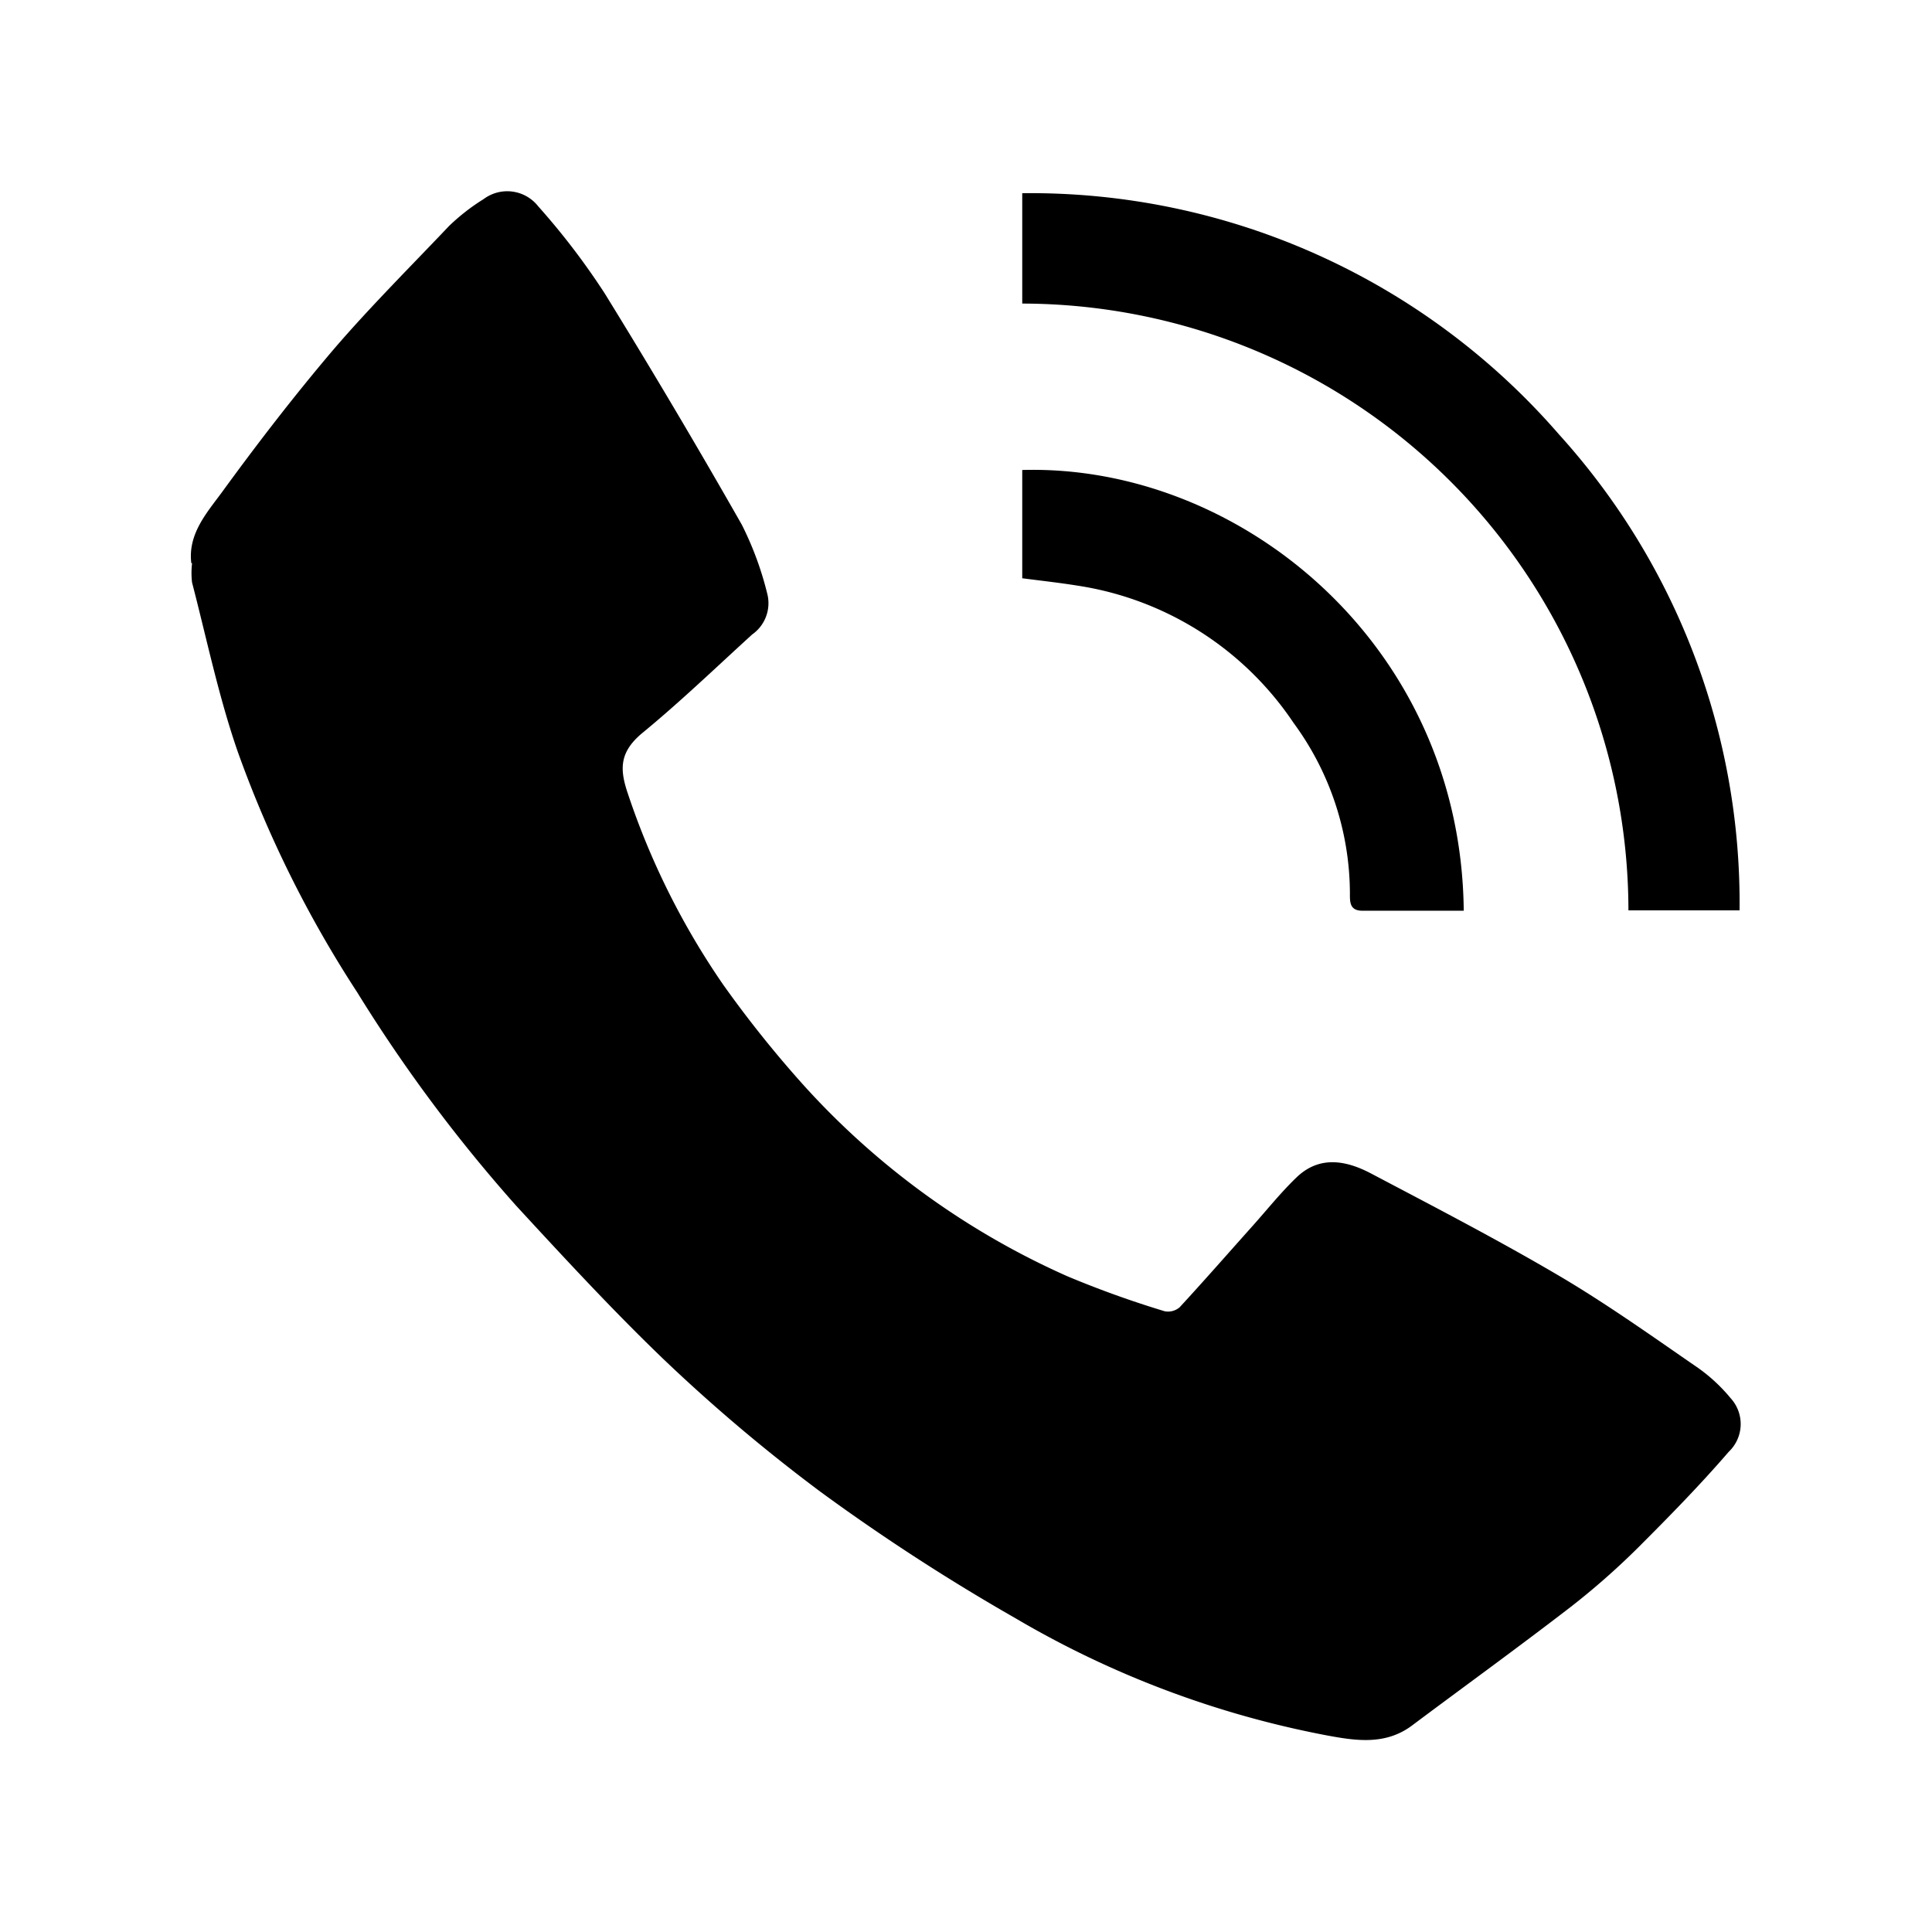
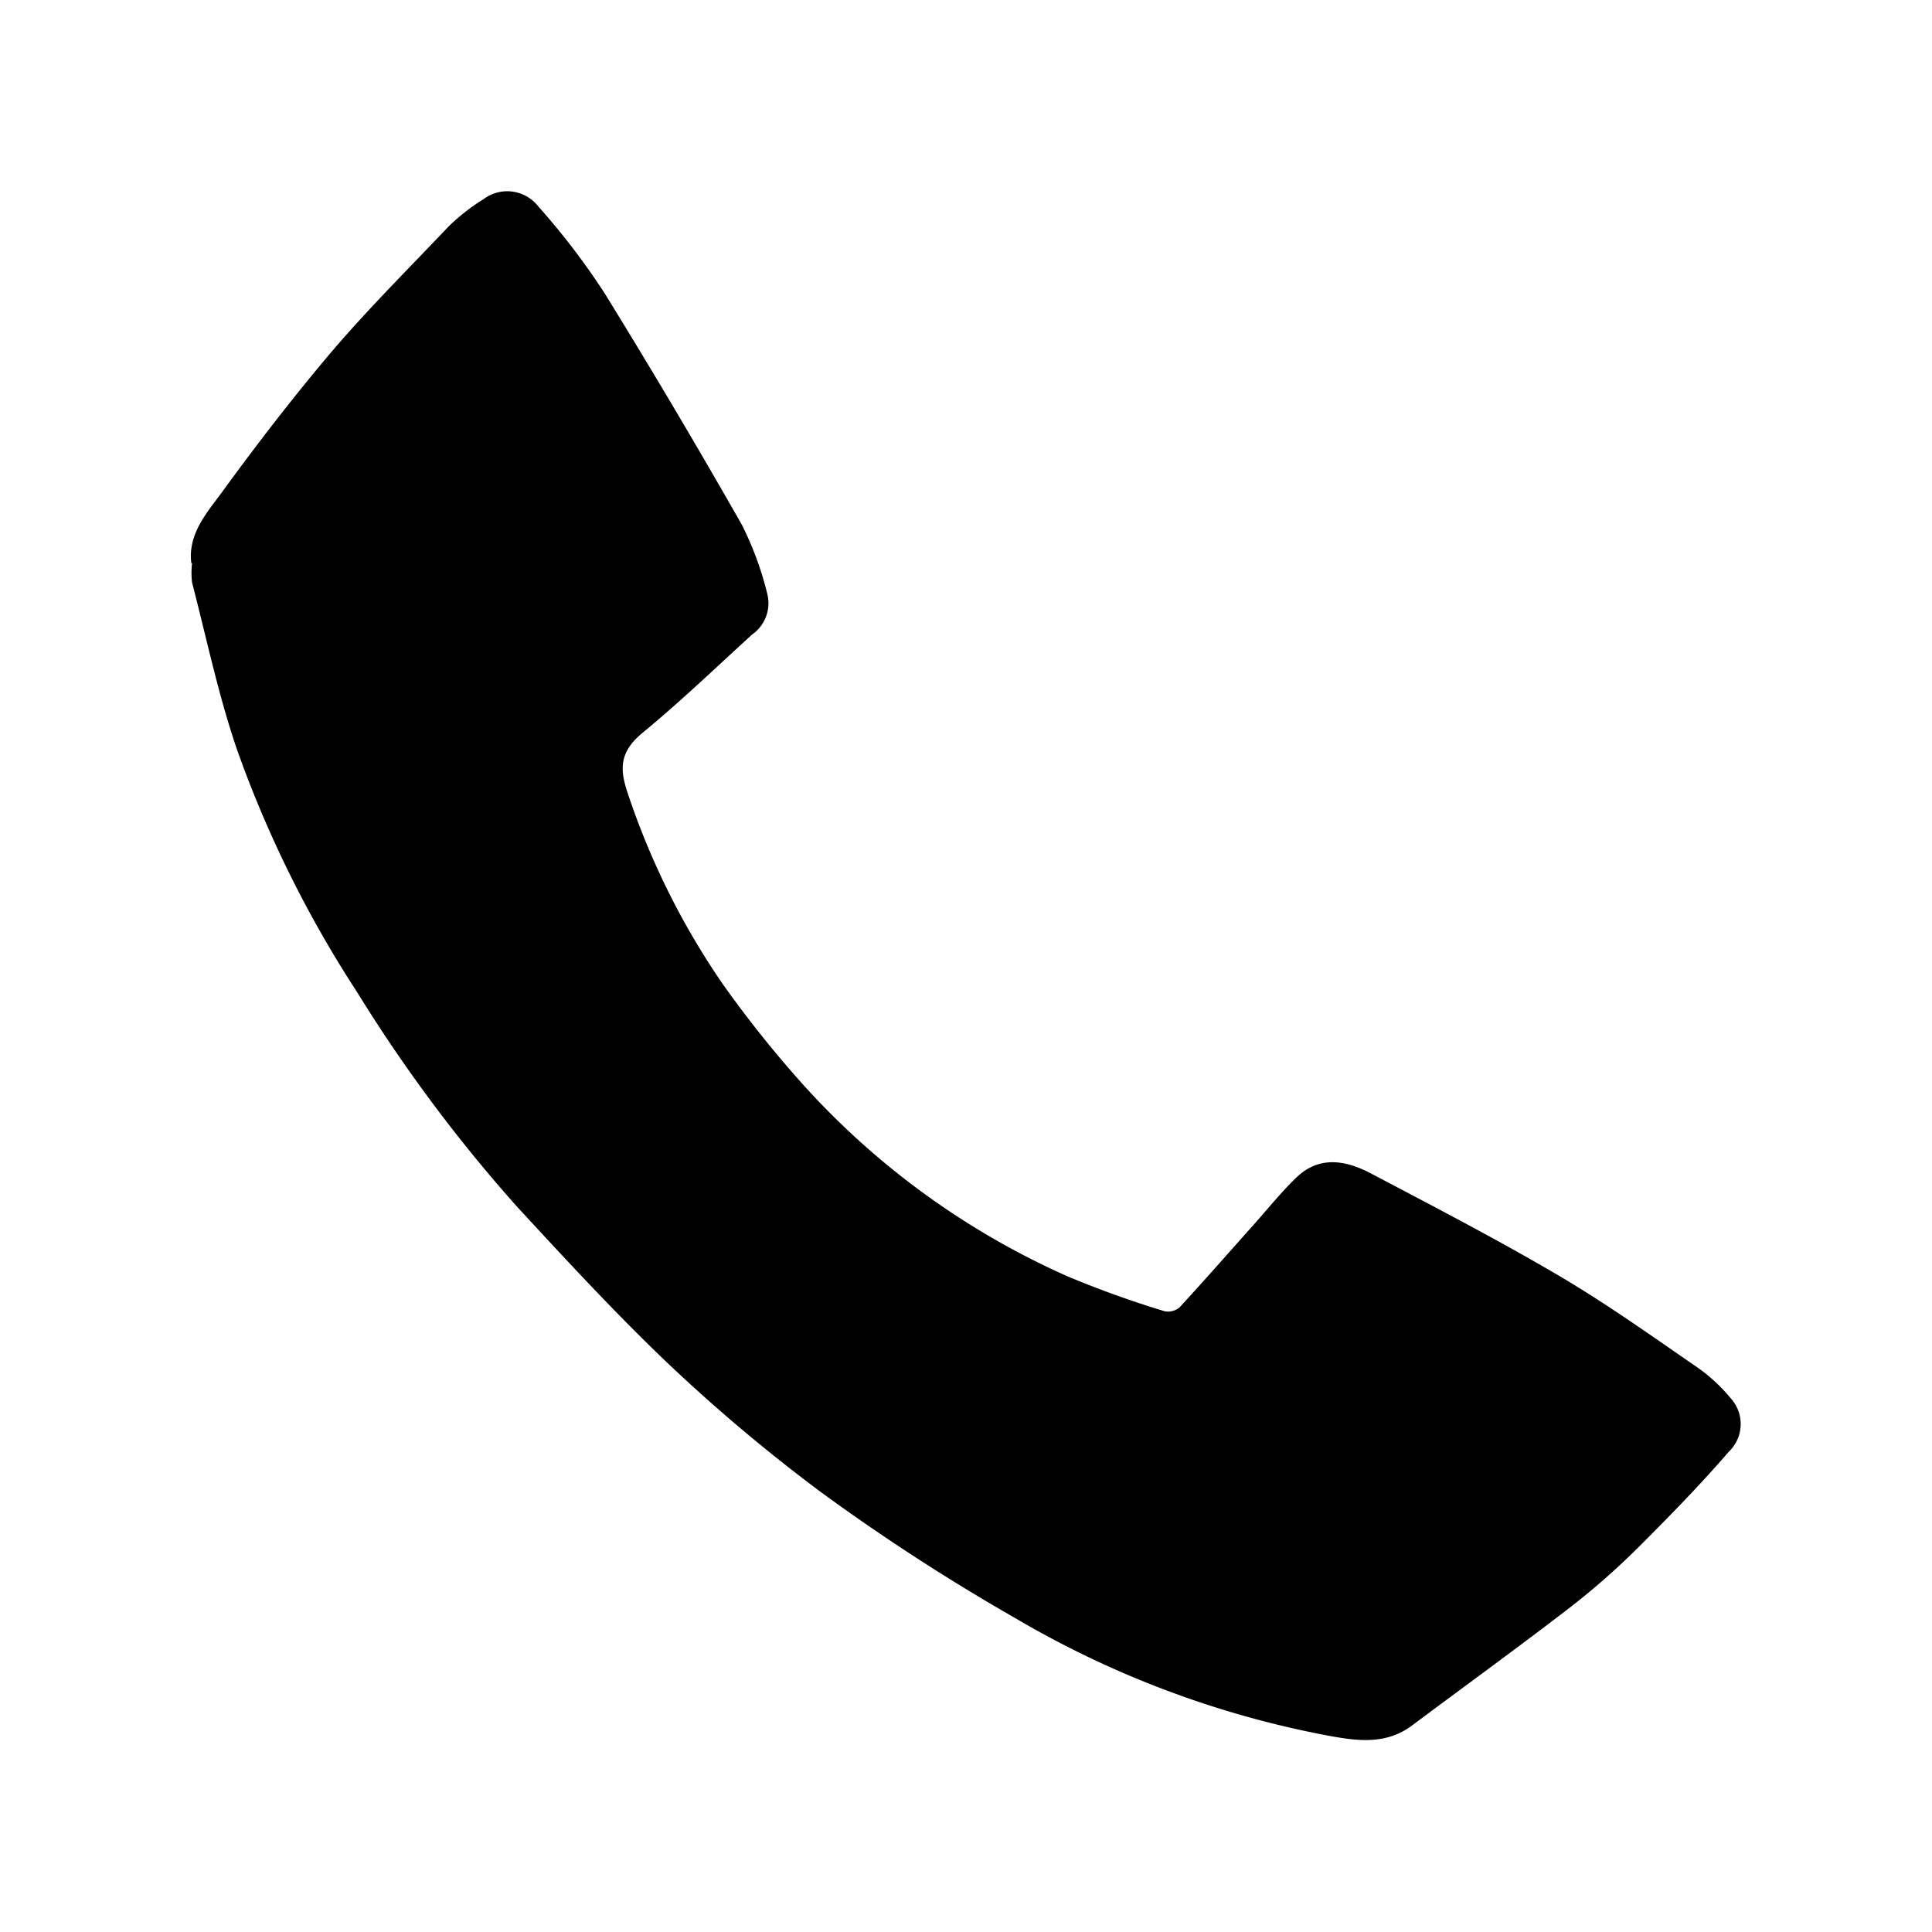
<svg xmlns="http://www.w3.org/2000/svg" id="Capa_1" data-name="Capa 1" viewBox="0 0 101 101">
  <path d="M10,29.43c-.18-1.51.8-2.61,1.59-3.68,1.87-2.57,3.82-5.1,5.88-7.52,1.91-2.22,4-4.3,6-6.41a10.73,10.73,0,0,1,1.81-1.41,2.06,2.06,0,0,1,2.86.38,37.37,37.37,0,0,1,3.48,4.56q3.7,6,7.16,12.08a17,17,0,0,1,1.35,3.69,2,2,0,0,1-.81,2.05c-1.92,1.75-3.79,3.55-5.79,5.19-1.17,1-1.13,1.89-.7,3.15a39.64,39.64,0,0,0,5,10A59.11,59.11,0,0,0,42,56.72a41,41,0,0,0,13.8,10,52.17,52.17,0,0,0,5.09,1.83.93.93,0,0,0,.78-.21c1.3-1.41,2.55-2.84,3.82-4.26.76-.85,1.47-1.74,2.28-2.52,1.22-1.18,2.63-.89,3.93-.2,3.3,1.74,6.62,3.46,9.83,5.35,2.49,1.47,4.86,3.16,7.24,4.8a8.77,8.77,0,0,1,1.7,1.58,2,2,0,0,1-.1,2.81c-1.5,1.74-3.11,3.38-4.73,5A38.93,38.93,0,0,1,82.12,84c-2.75,2.12-5.57,4.16-8.35,6.24-1.38,1-2.91.76-4.42.48a50.73,50.73,0,0,1-16.26-6.12A108.44,108.44,0,0,1,42.91,78a88.84,88.84,0,0,1-8.28-7C32,68.47,29.49,65.75,27,63.05a79.75,79.75,0,0,1-8.33-11.18A59.91,59.91,0,0,1,12.43,39.3c-1-2.88-1.62-5.89-2.39-8.85a4.32,4.32,0,0,1,0-1" />
-   <path d="M90.94,47.59H85.13A31.75,31.75,0,0,0,53.44,15.87V10.1A36.58,36.58,0,0,1,81.5,22.71a36.49,36.49,0,0,1,9.44,24.88" />
-   <path d="M76.52,47.61h-5.3c-.68,0-.65-.48-.65-.93a15.1,15.1,0,0,0-2.94-8.88,16.6,16.6,0,0,0-11.27-7.18c-1-.16-1.92-.26-2.92-.39V24.57c11.33-.32,22.92,9.09,23.08,23" />
</svg>